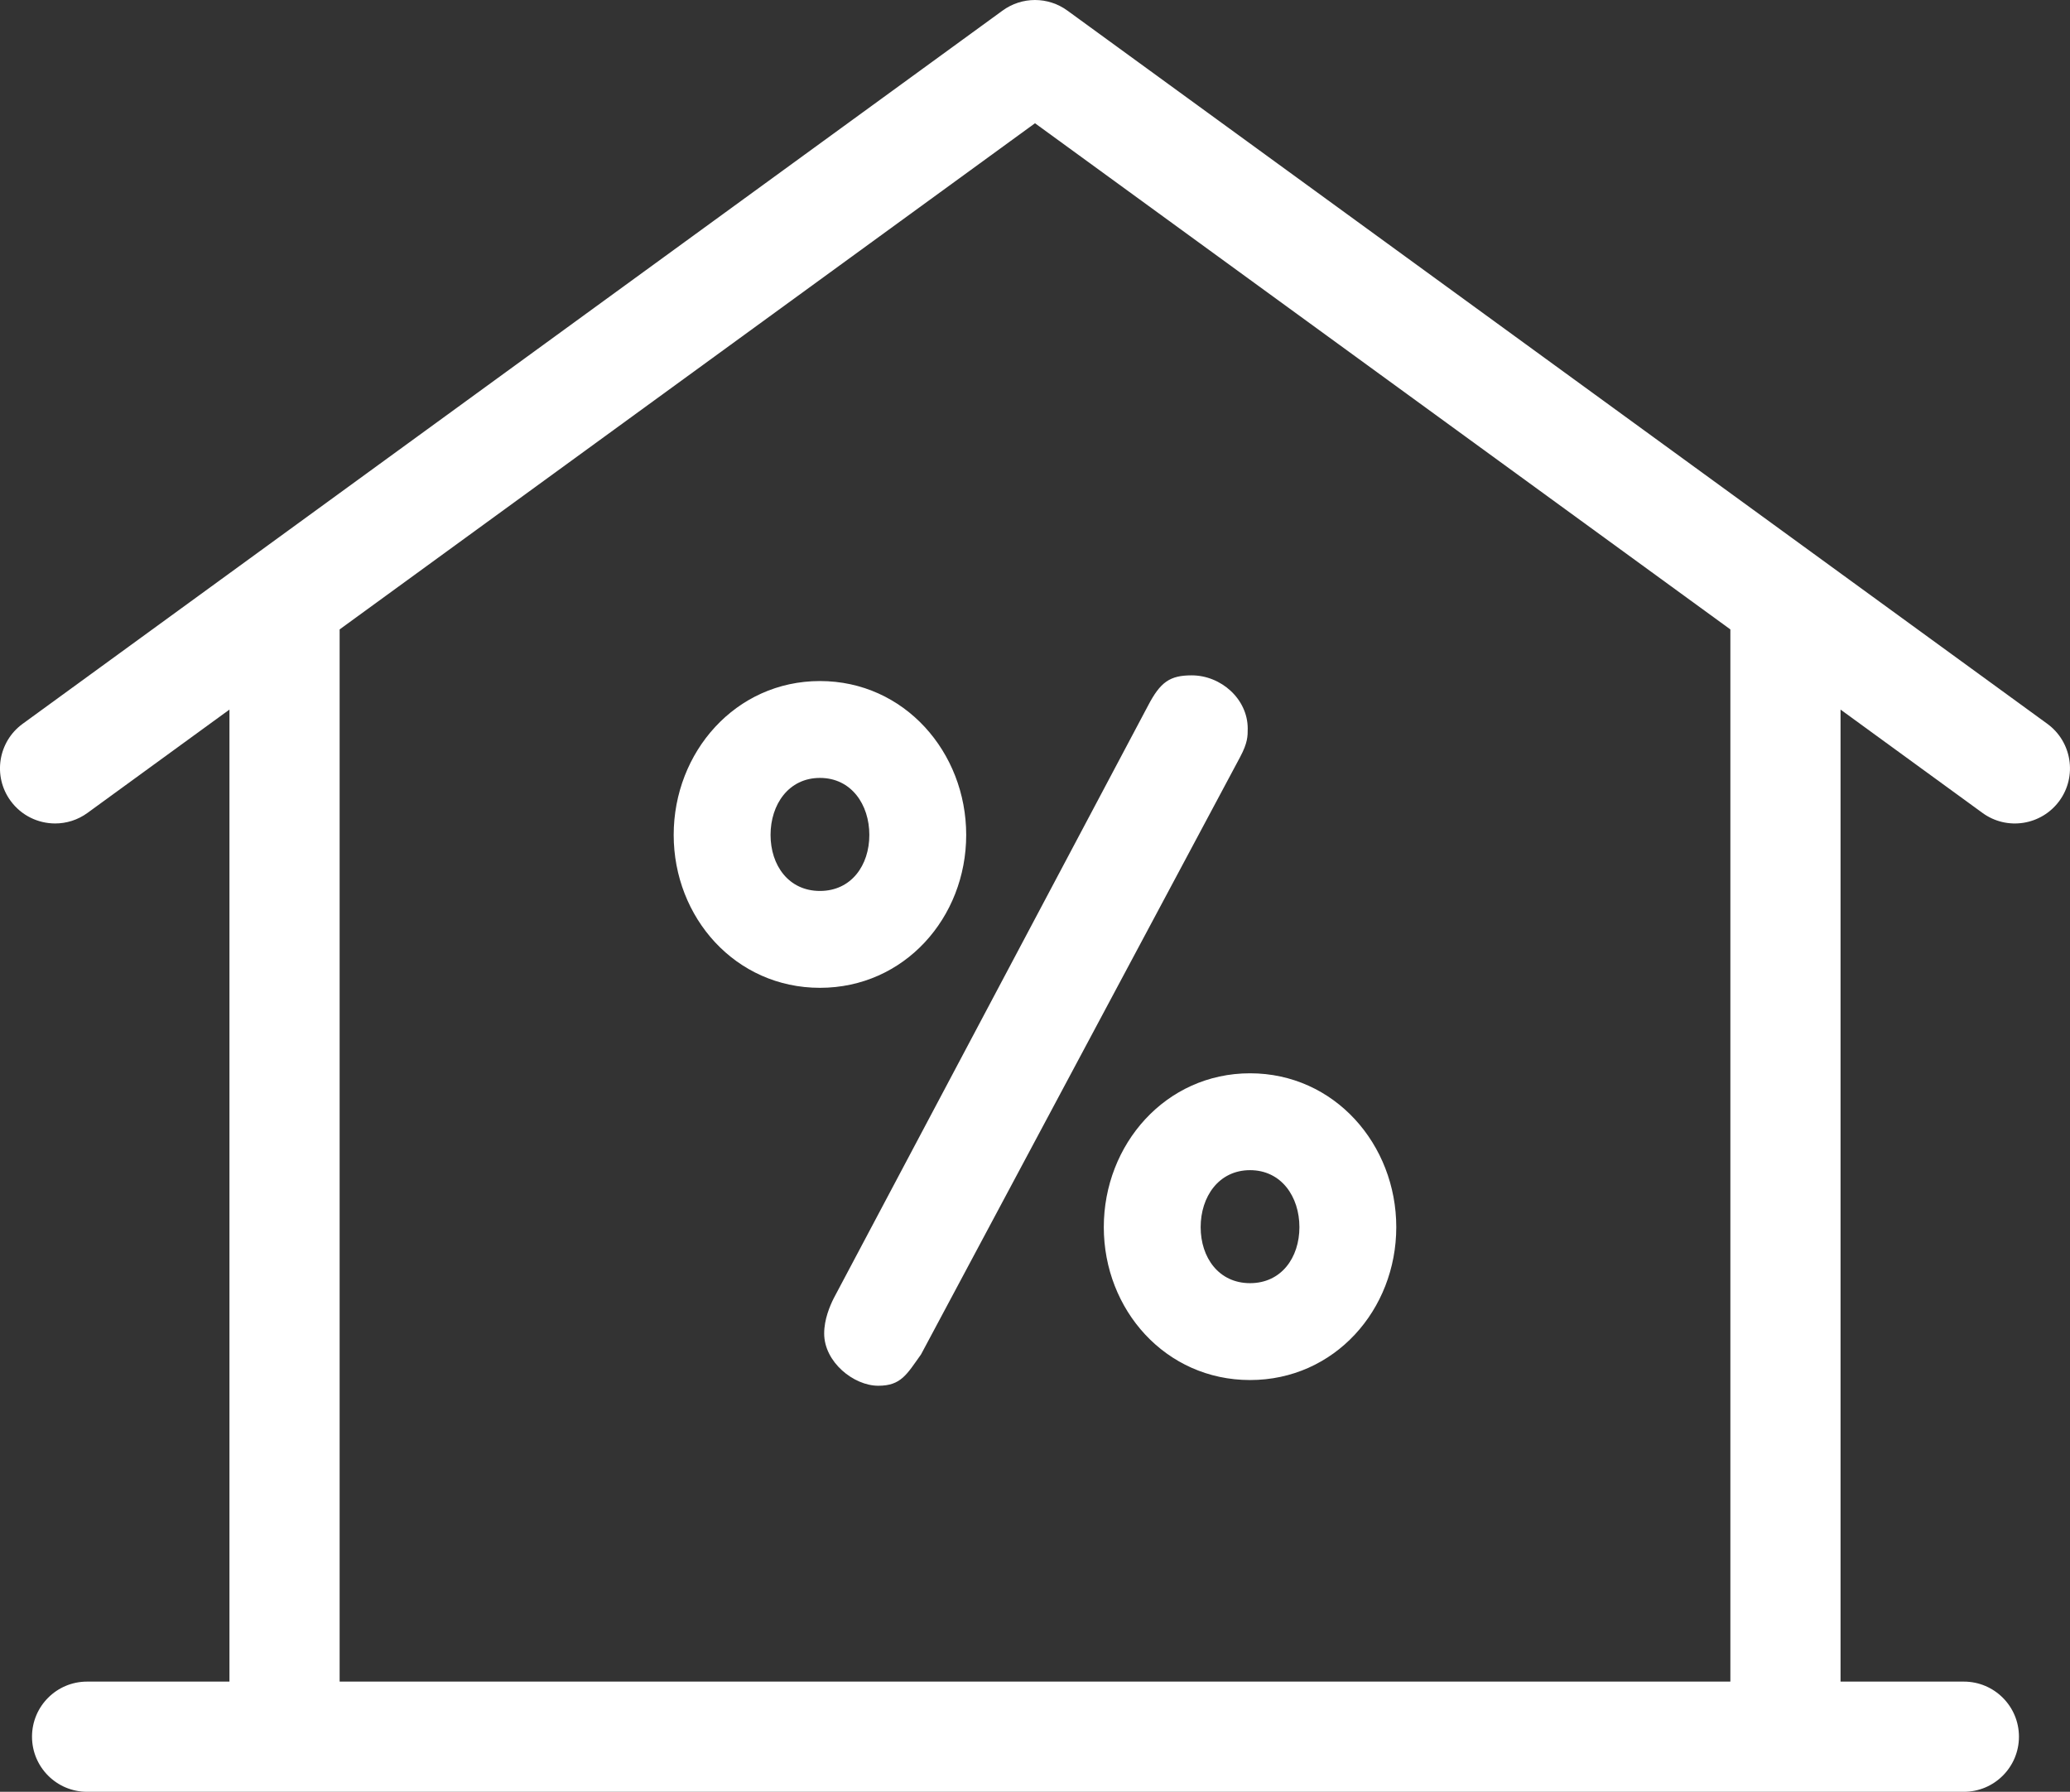
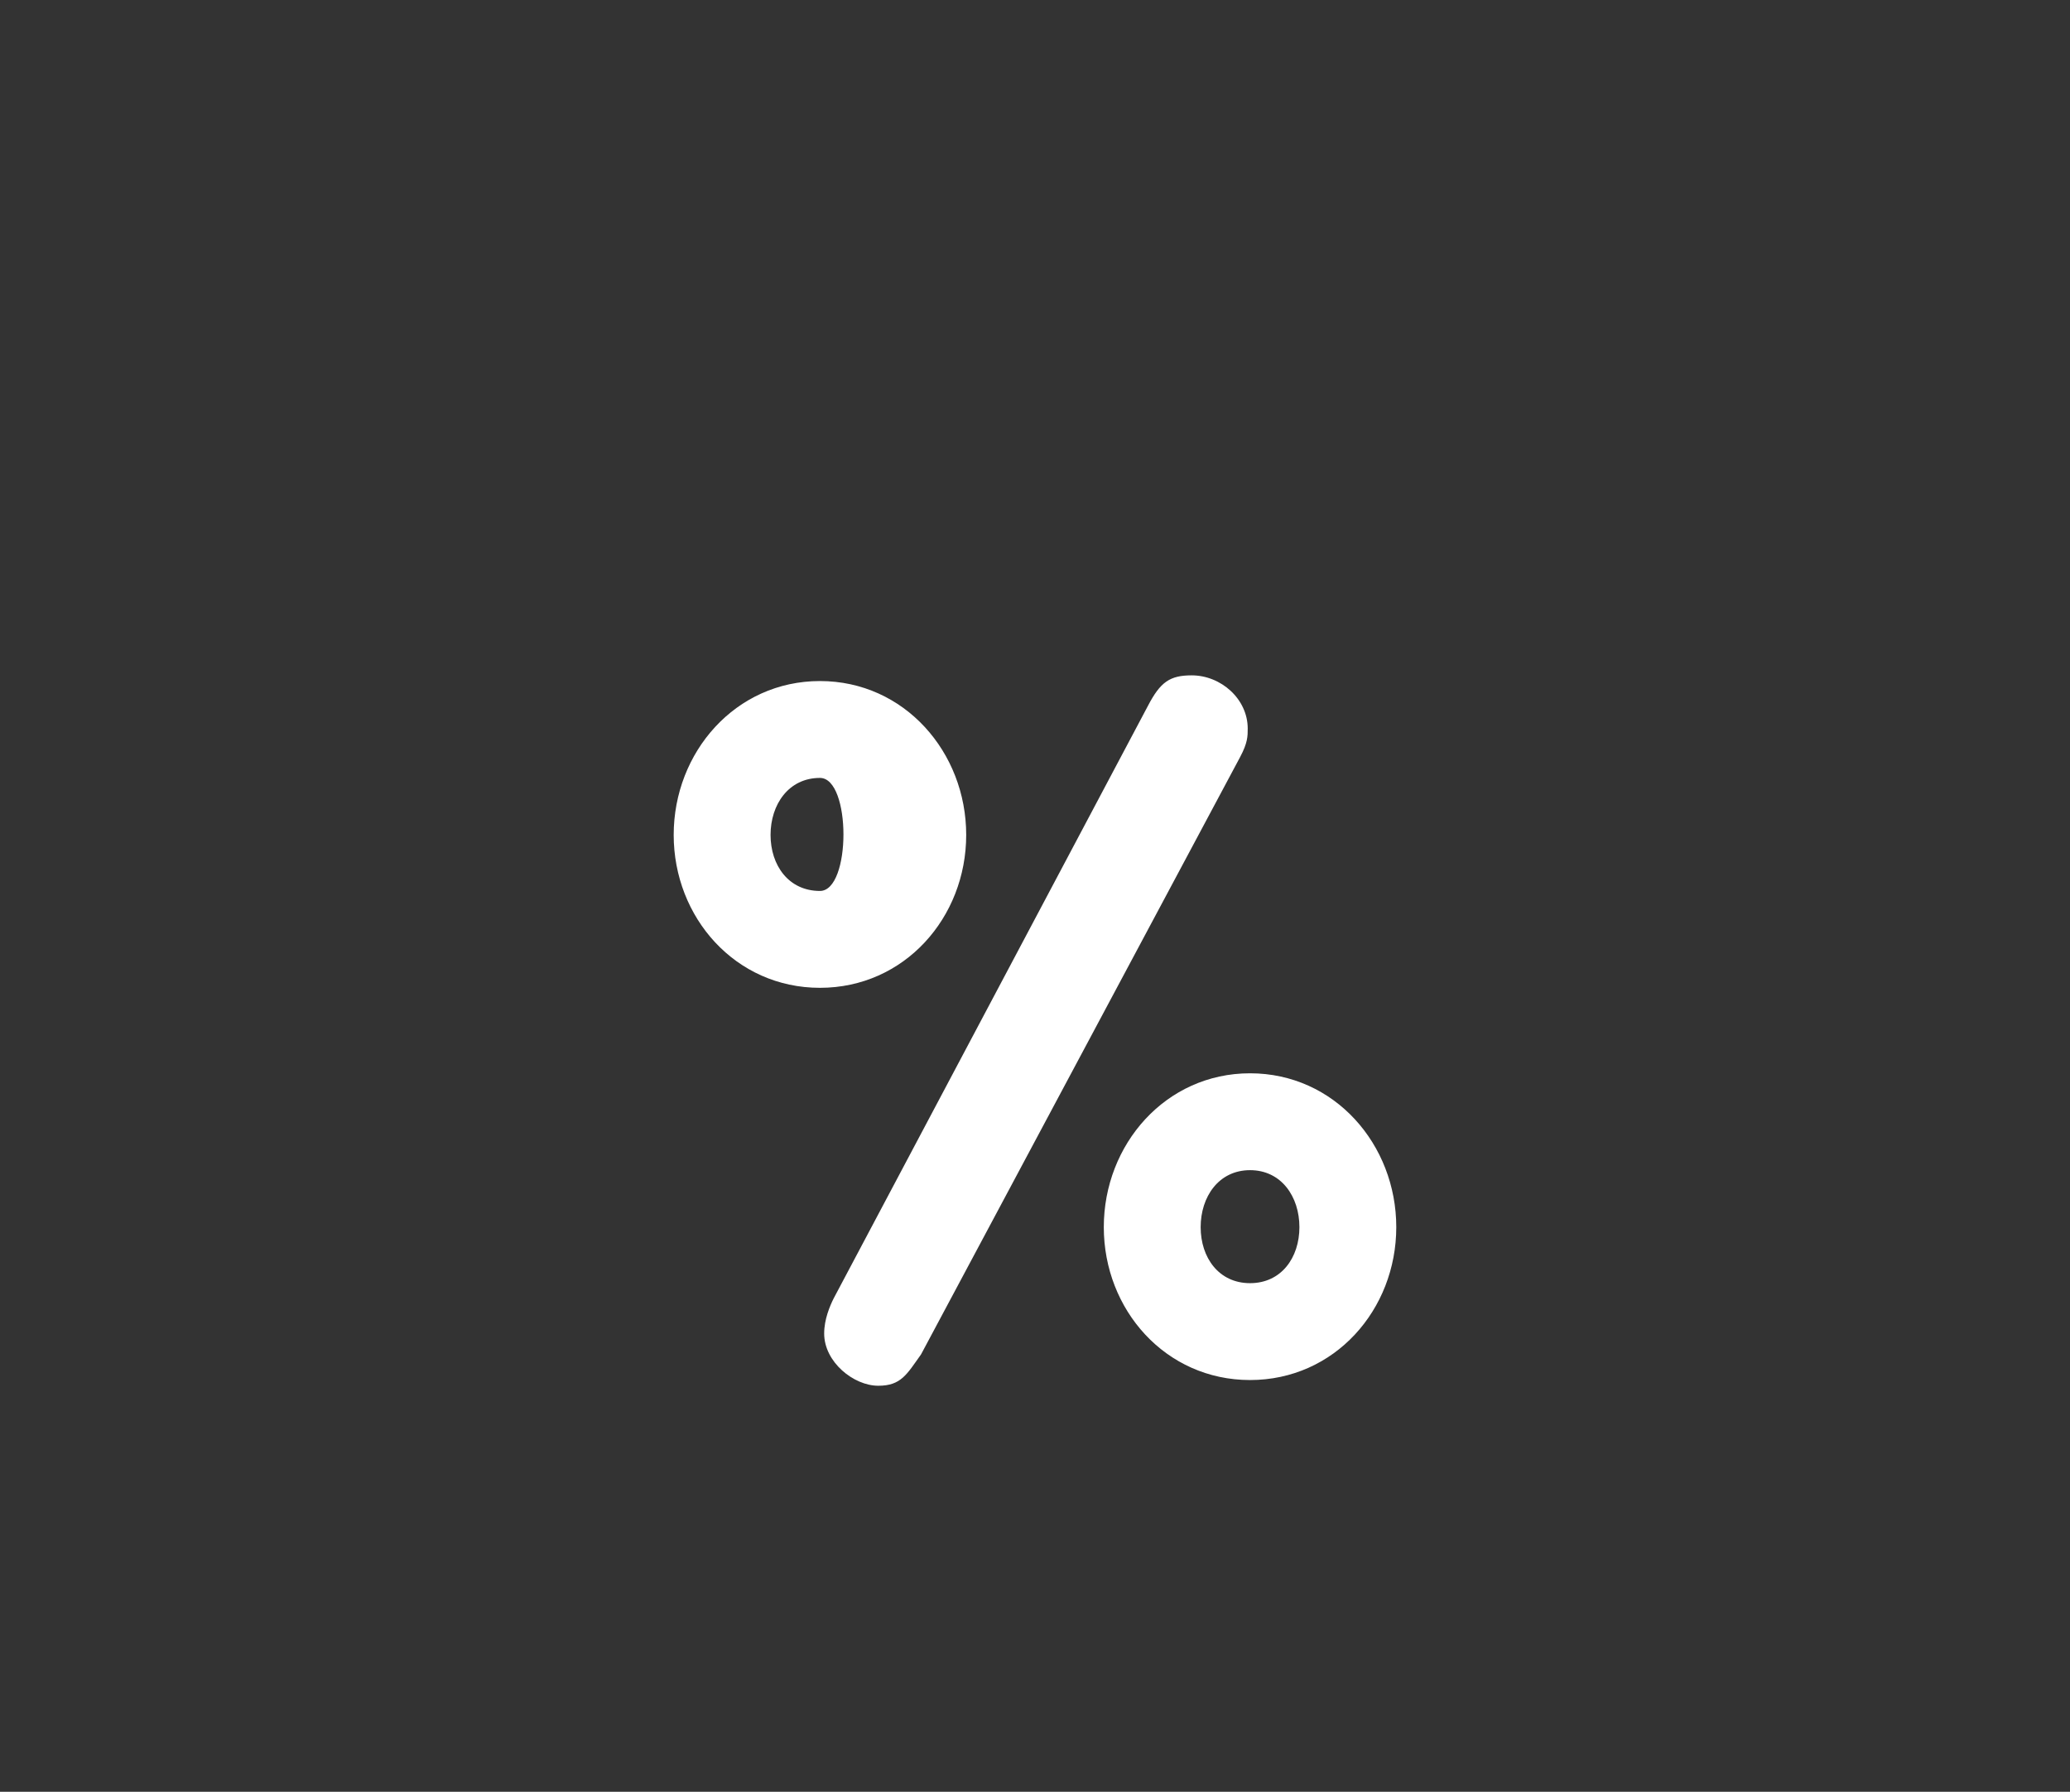
<svg xmlns="http://www.w3.org/2000/svg" version="1.1" id="Layer_1" x="0px" y="0px" viewBox="0 0 61.228 52.993" style="enable-background:new 0 0 61.228 52.993;" xml:space="preserve">
  <rect x="0" y="0" width="61.228" height="52.993" fill="#333333" stroke="none" />
-   <path style="fill:#FFFFFF;" d="M51.182,49.734H10.046V18.615l20.568-14.97l20.568,14.97V49.734z M60.557,21.407L31.572,0.313  c-0.572-0.417-1.345-0.417-1.917,0L0.67,21.407c-0.727,0.529-0.888,1.549-0.358,2.276c0.319,0.438,0.815,0.671,1.319,0.671  c0.332,0,0.668-0.101,0.957-0.312l4.199-3.056v28.748H2.576c-0.9,0-1.629,0.729-1.629,1.629c0,0.9,0.729,1.63,1.629,1.63h55.512  c0.9,0,1.63-0.73,1.63-1.63c0-0.9-0.73-1.629-1.63-1.629h-3.647V20.986l4.198,3.056c0.728,0.531,1.747,0.368,2.277-0.359  C61.445,22.956,61.284,21.936,60.557,21.407" />
  <path style="fill:none;" d="M51.182,49.734H10.046V18.615l20.568-14.97l20.568,14.97V49.734z M60.557,21.407L31.572,0.313  c-0.572-0.417-1.345-0.417-1.917,0L0.67,21.407c-0.727,0.529-0.888,1.549-0.358,2.276c0.319,0.438,0.815,0.671,1.319,0.671  c0.332,0,0.668-0.101,0.957-0.312l4.199-3.056v28.748H2.576c-0.9,0-1.629,0.729-1.629,1.629c0,0.9,0.729,1.63,1.629,1.63h55.512  c0.9,0,1.63-0.73,1.63-1.63c0-0.9-0.73-1.629-1.63-1.629h-3.647V20.986l4.198,3.056c0.728,0.531,1.747,0.368,2.277-0.359  C61.445,22.956,61.284,21.936,60.557,21.407z" />
-   <path style="fill:#FFFFFF;" d="M36.975,37.95c-0.927,0-1.461-0.758-1.461-1.657s0.534-1.685,1.461-1.685  c0.927,0,1.46,0.786,1.46,1.685S37.902,37.95,36.975,37.95 M36.975,40.815c2.5,0,4.325-2.078,4.325-4.522  c0-2.443-1.825-4.55-4.325-4.55s-4.326,2.107-4.326,4.55C32.649,38.737,34.475,40.815,36.975,40.815 M24.253,29.215  c2.5,0,4.326-2.079,4.326-4.522c0-2.444-1.826-4.551-4.326-4.551s-4.326,2.107-4.326,4.551  C19.927,27.136,21.753,29.215,24.253,29.215 M24.659,38.4c-0.112,0.225-0.281,0.618-0.281,1.039c0,0.843,0.871,1.545,1.601,1.545  c0.674,0,0.843-0.337,1.264-0.927l9.438-17.667c0.225-0.422,0.225-0.618,0.225-0.843c0-0.871-0.787-1.573-1.658-1.573  c-0.646,0-0.926,0.197-1.292,0.899L24.659,38.4z M24.253,26.35c-0.927,0-1.461-0.758-1.461-1.657s0.534-1.686,1.461-1.686  c0.927,0,1.461,0.787,1.461,1.686S25.18,26.35,24.253,26.35" />
+   <path style="fill:#FFFFFF;" d="M36.975,37.95c-0.927,0-1.461-0.758-1.461-1.657s0.534-1.685,1.461-1.685  c0.927,0,1.46,0.786,1.46,1.685S37.902,37.95,36.975,37.95 M36.975,40.815c2.5,0,4.325-2.078,4.325-4.522  c0-2.443-1.825-4.55-4.325-4.55s-4.326,2.107-4.326,4.55C32.649,38.737,34.475,40.815,36.975,40.815 M24.253,29.215  c2.5,0,4.326-2.079,4.326-4.522c0-2.444-1.826-4.551-4.326-4.551s-4.326,2.107-4.326,4.551  C19.927,27.136,21.753,29.215,24.253,29.215 M24.659,38.4c-0.112,0.225-0.281,0.618-0.281,1.039c0,0.843,0.871,1.545,1.601,1.545  c0.674,0,0.843-0.337,1.264-0.927l9.438-17.667c0.225-0.422,0.225-0.618,0.225-0.843c0-0.871-0.787-1.573-1.658-1.573  c-0.646,0-0.926,0.197-1.292,0.899L24.659,38.4z M24.253,26.35c-0.927,0-1.461-0.758-1.461-1.657s0.534-1.686,1.461-1.686  S25.18,26.35,24.253,26.35" />
</svg>